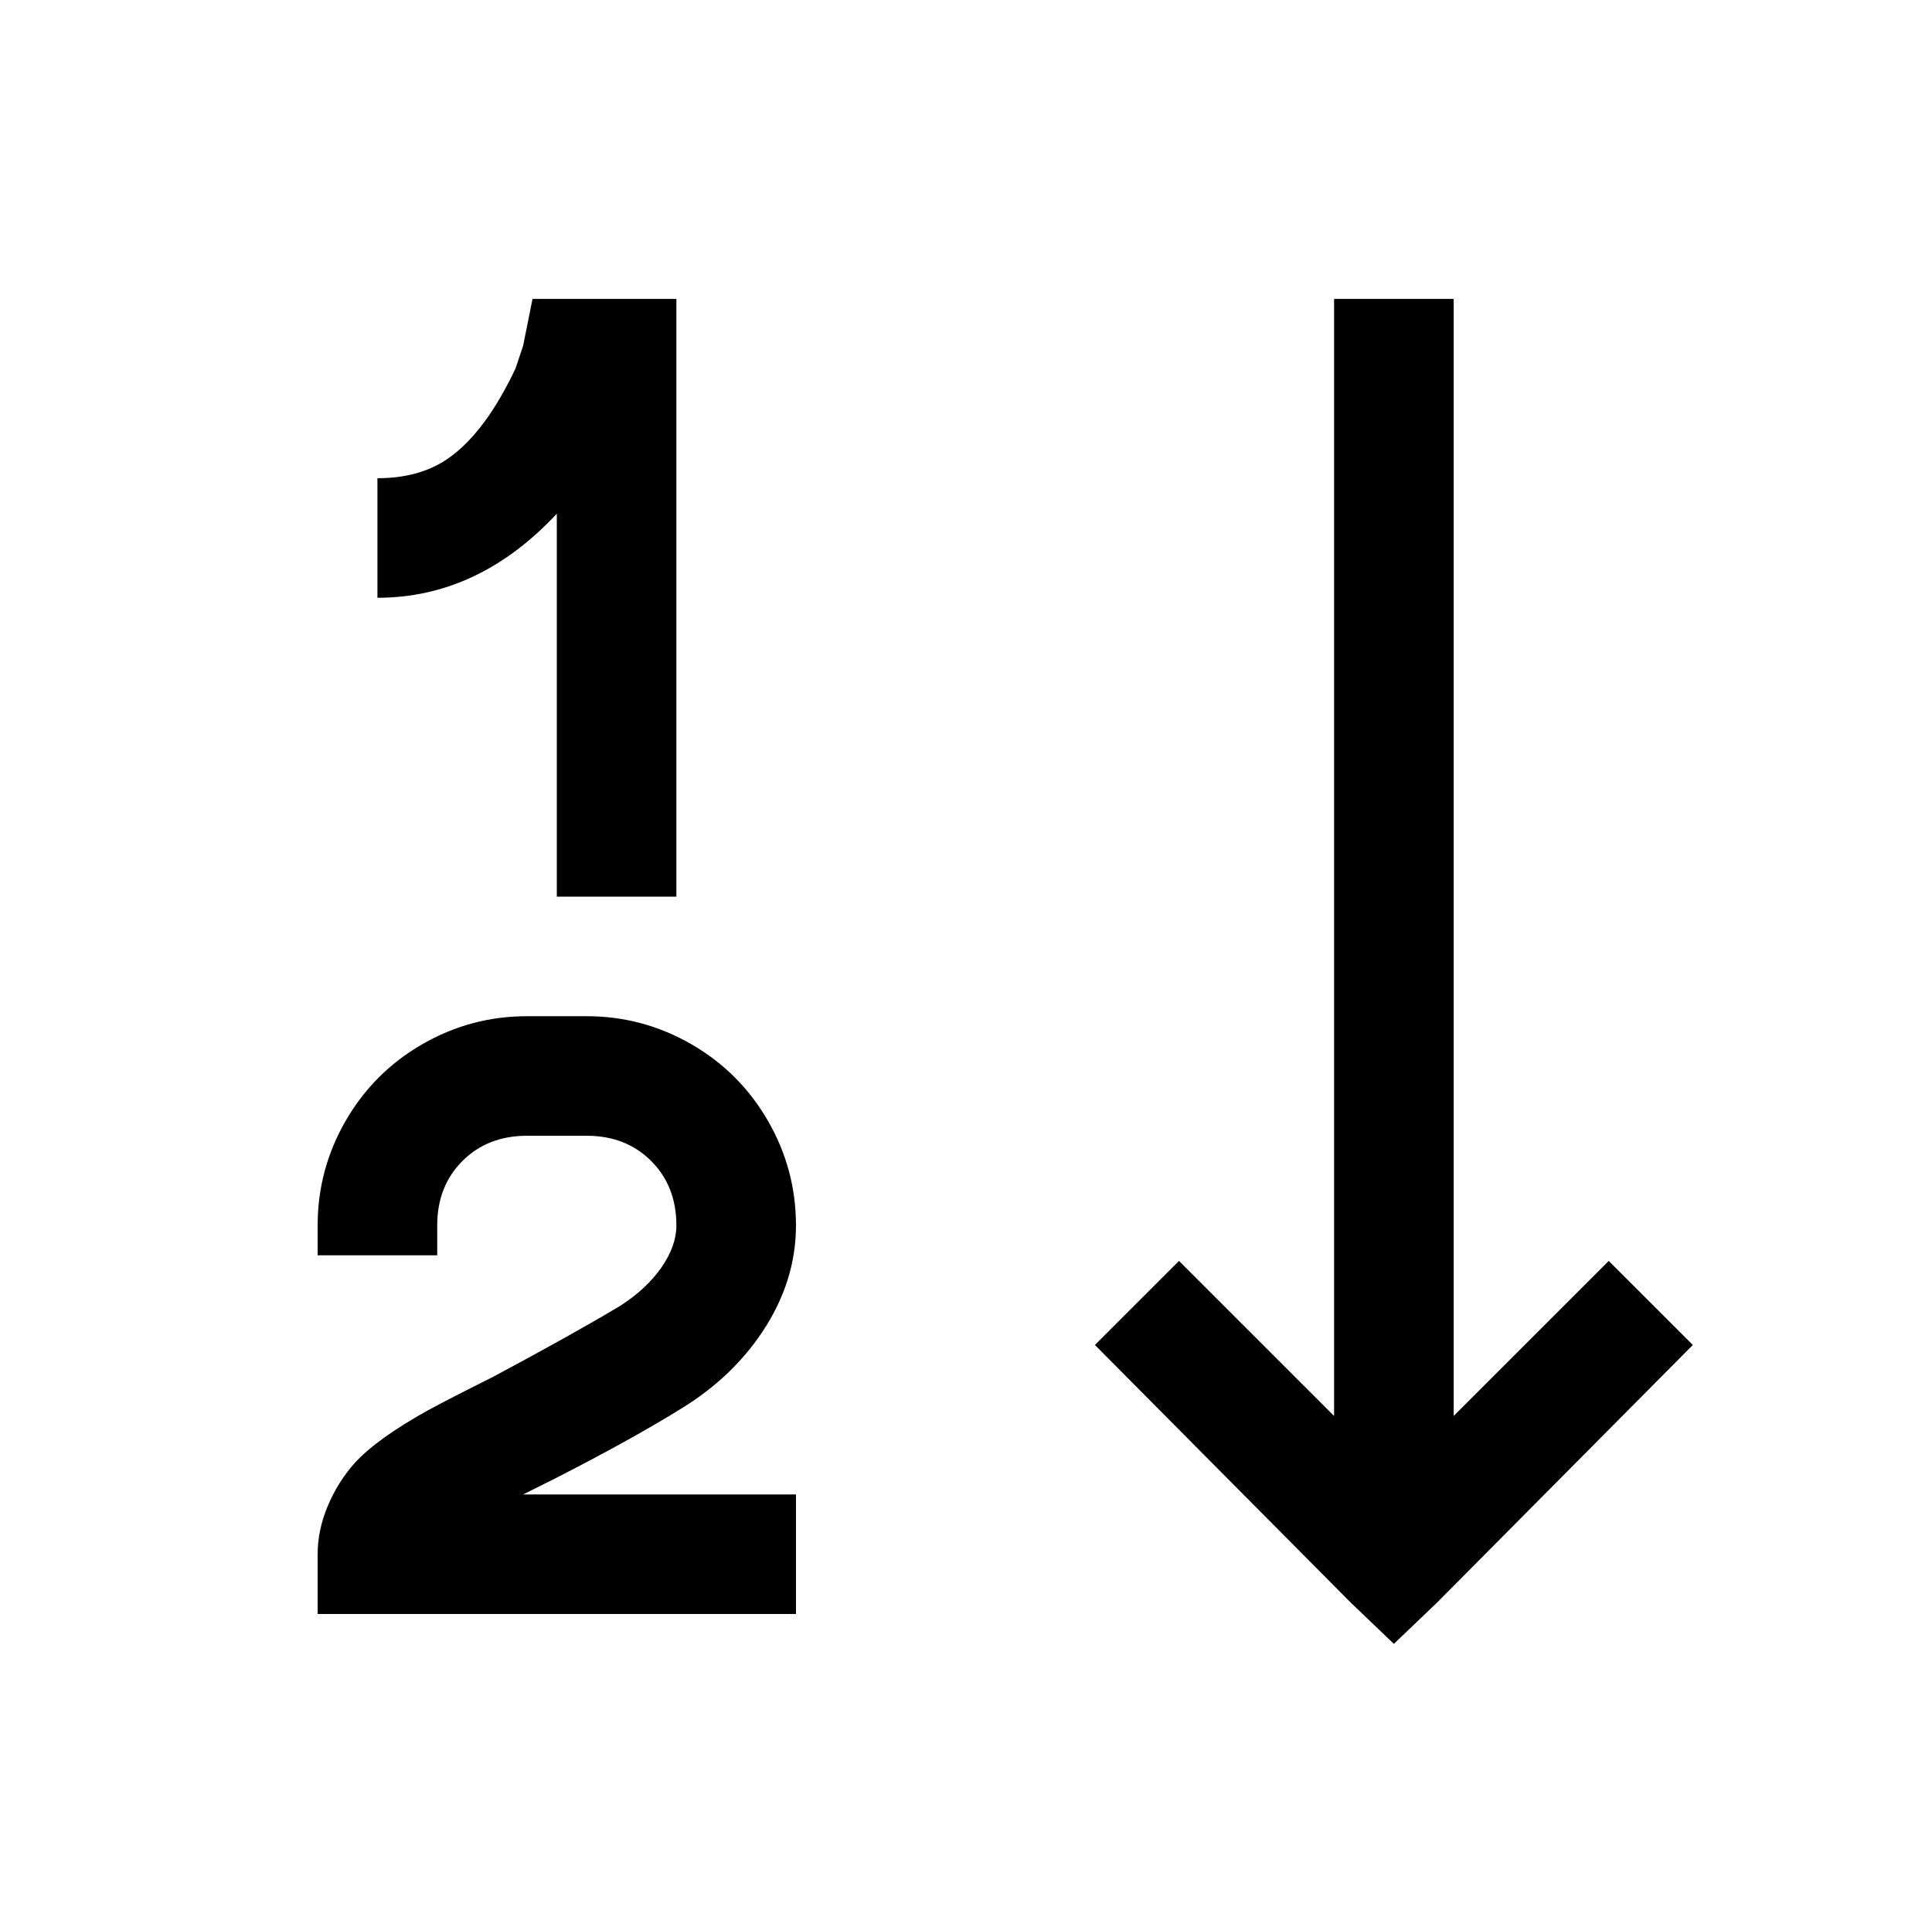
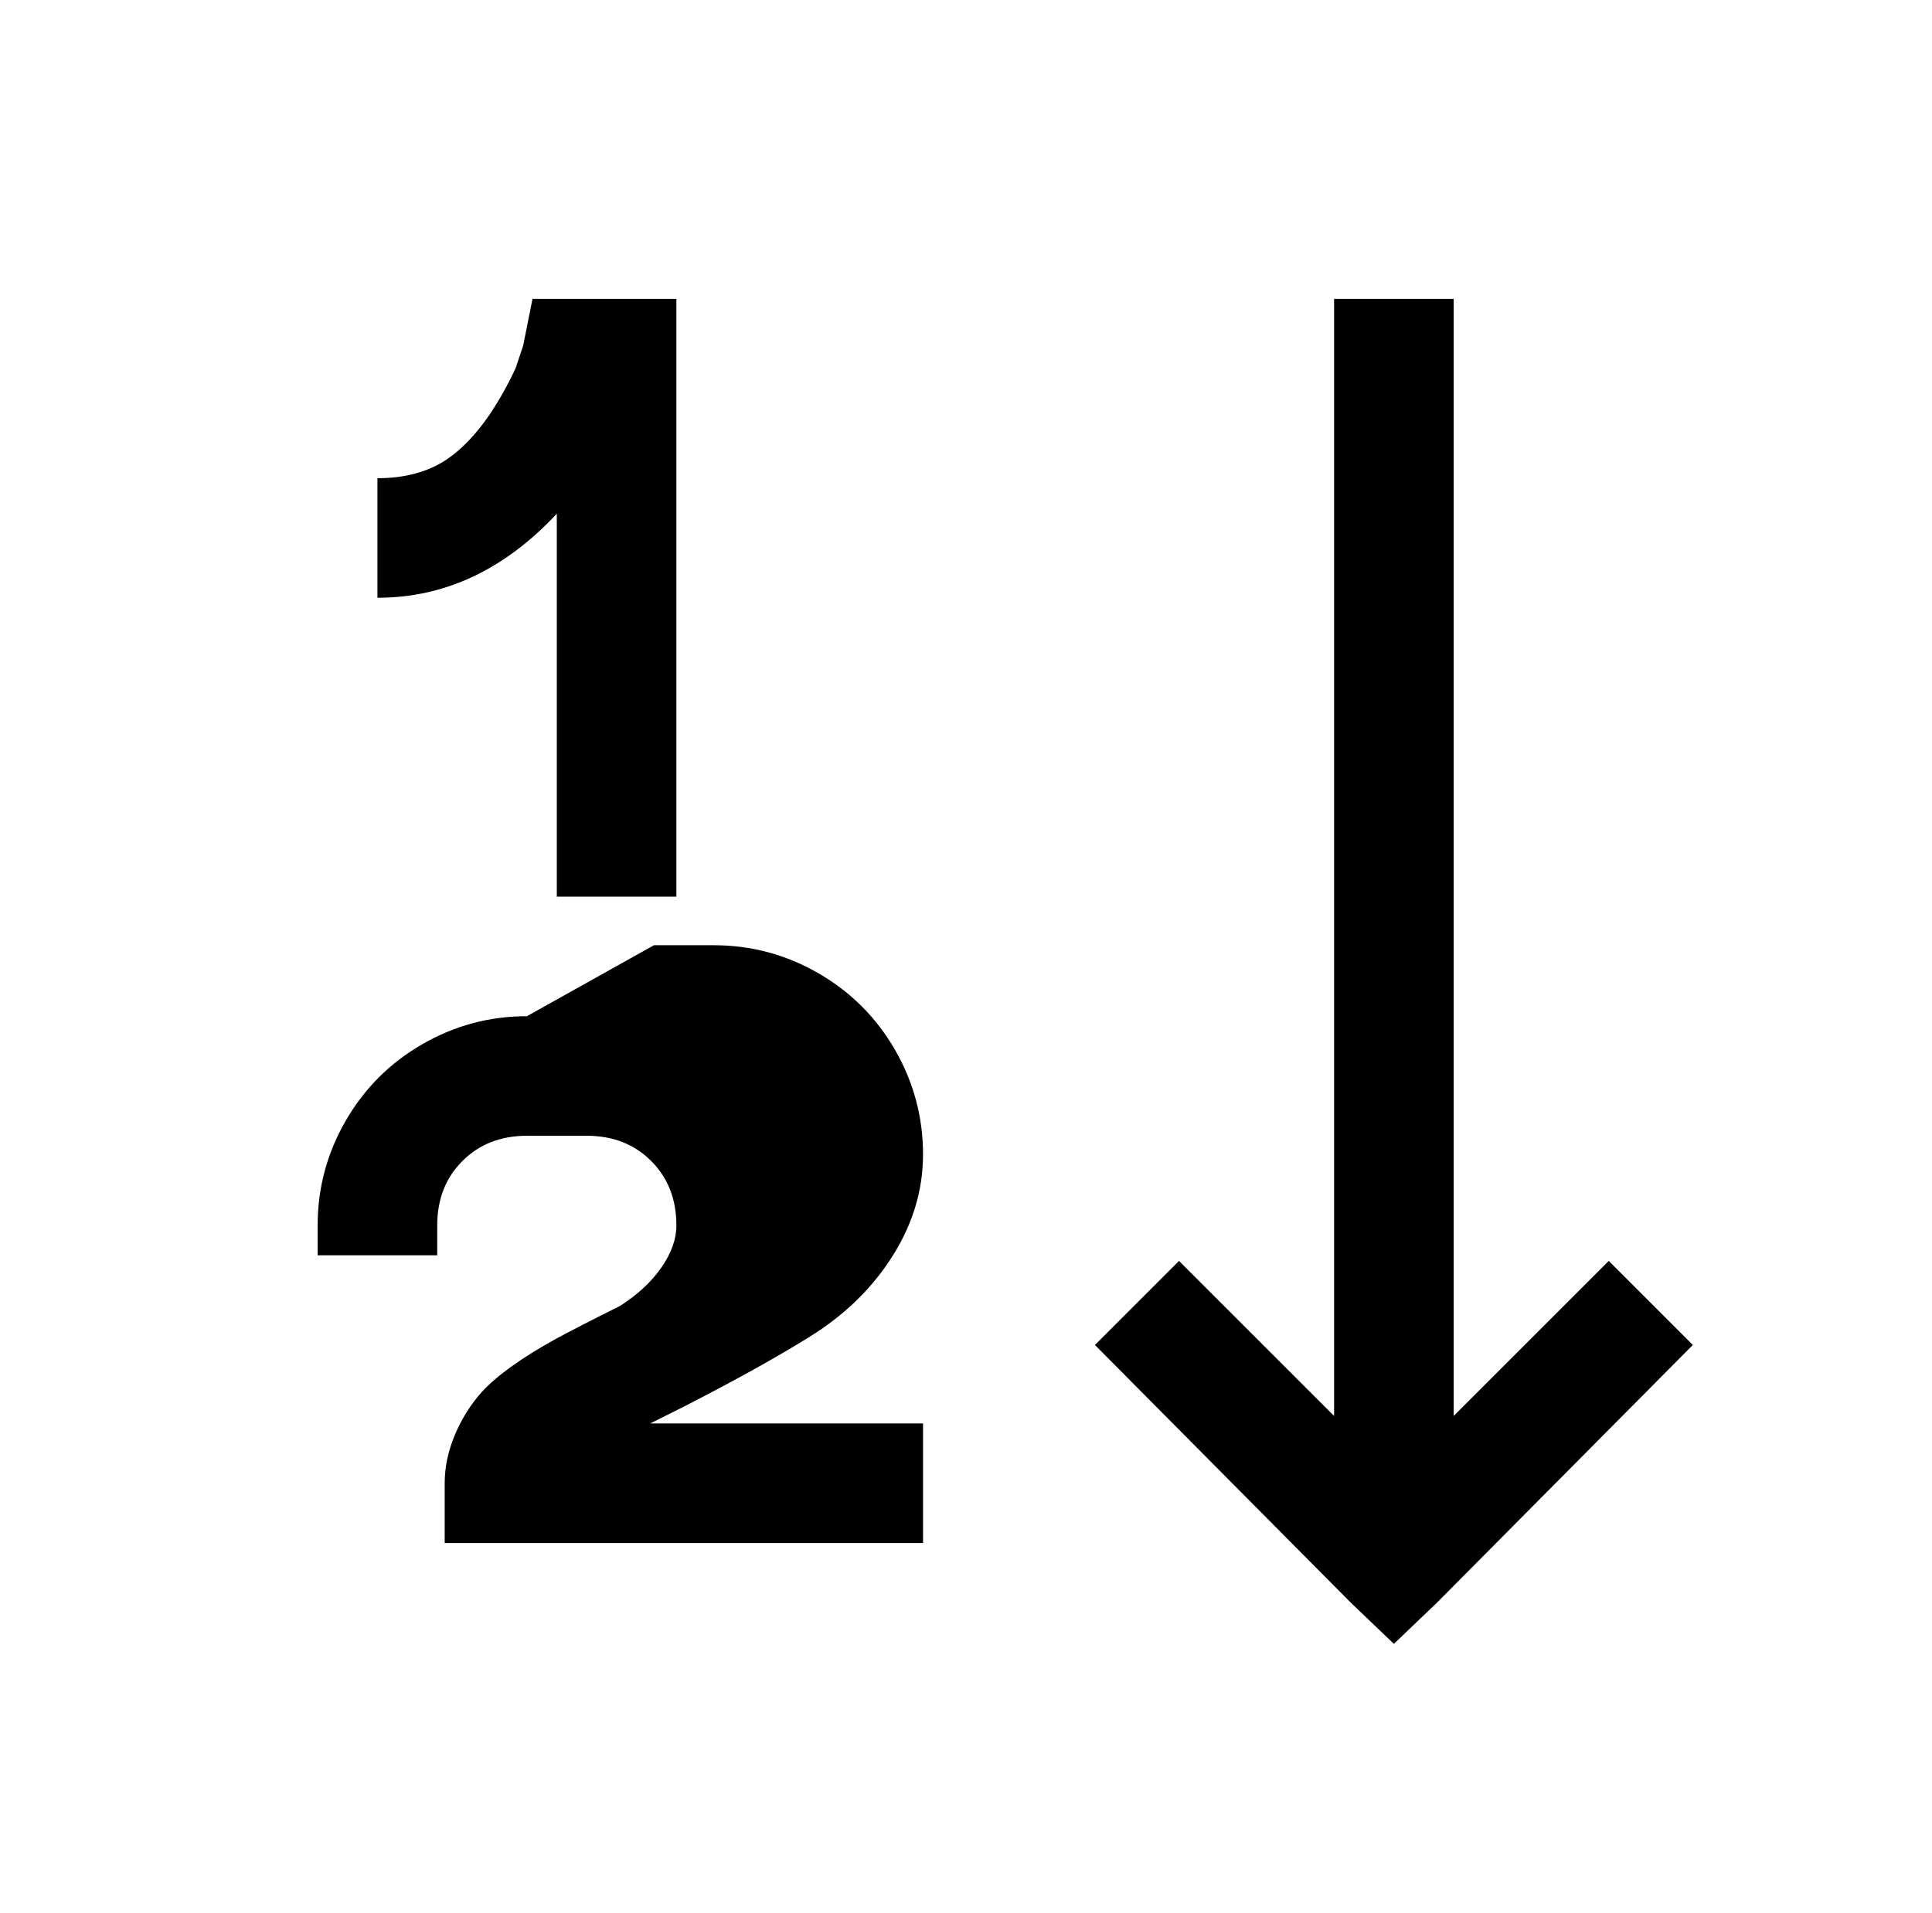
<svg xmlns="http://www.w3.org/2000/svg" version="1.1" viewBox="-10 0 1034 1024">
-   <path fill="currentColor" d="M275 160l-5 25l-4 12q-6 13 -14 25q-11 16 -23 24q-15 10 -37 10v64q54 0 96 -45v205h64v-320h-77zM704 160v598l-83 -83l-45 45l137 138l23 22l23 -22l137 -138l-45 -45l-83 83v-598h-64zM272 544q-30 0 -56 15t-41 41t-15 56v16h64v-16q0 -21 13.5 -34.5t34.5 -13.5h32 q21 0 34.5 13.5t13.5 34.5q0 11 -8 22.5t-22 20.5q-25 15 -68 38q-24 12 -35 18q-27 15 -39 28q-9 10 -14.5 23t-5.5 26v32h256v-64h-146l18 -9q41 -21 67.5 -37.5t42.5 -40.5q18 -27 18 -57t-15 -56t-41 -41t-56 -15h-32z" />
+   <path fill="currentColor" d="M275 160l-5 25l-4 12q-6 13 -14 25q-11 16 -23 24q-15 10 -37 10v64q54 0 96 -45v205h64v-320h-77zM704 160v598l-83 -83l-45 45l137 138l23 22l23 -22l137 -138l-45 -45l-83 83v-598h-64zM272 544q-30 0 -56 15t-41 41t-15 56v16h64v-16q0 -21 13.5 -34.5t34.5 -13.5h32 q21 0 34.5 13.5t13.5 34.5q0 11 -8 22.5t-22 20.5q-24 12 -35 18q-27 15 -39 28q-9 10 -14.5 23t-5.5 26v32h256v-64h-146l18 -9q41 -21 67.5 -37.5t42.5 -40.5q18 -27 18 -57t-15 -56t-41 -41t-56 -15h-32z" />
</svg>